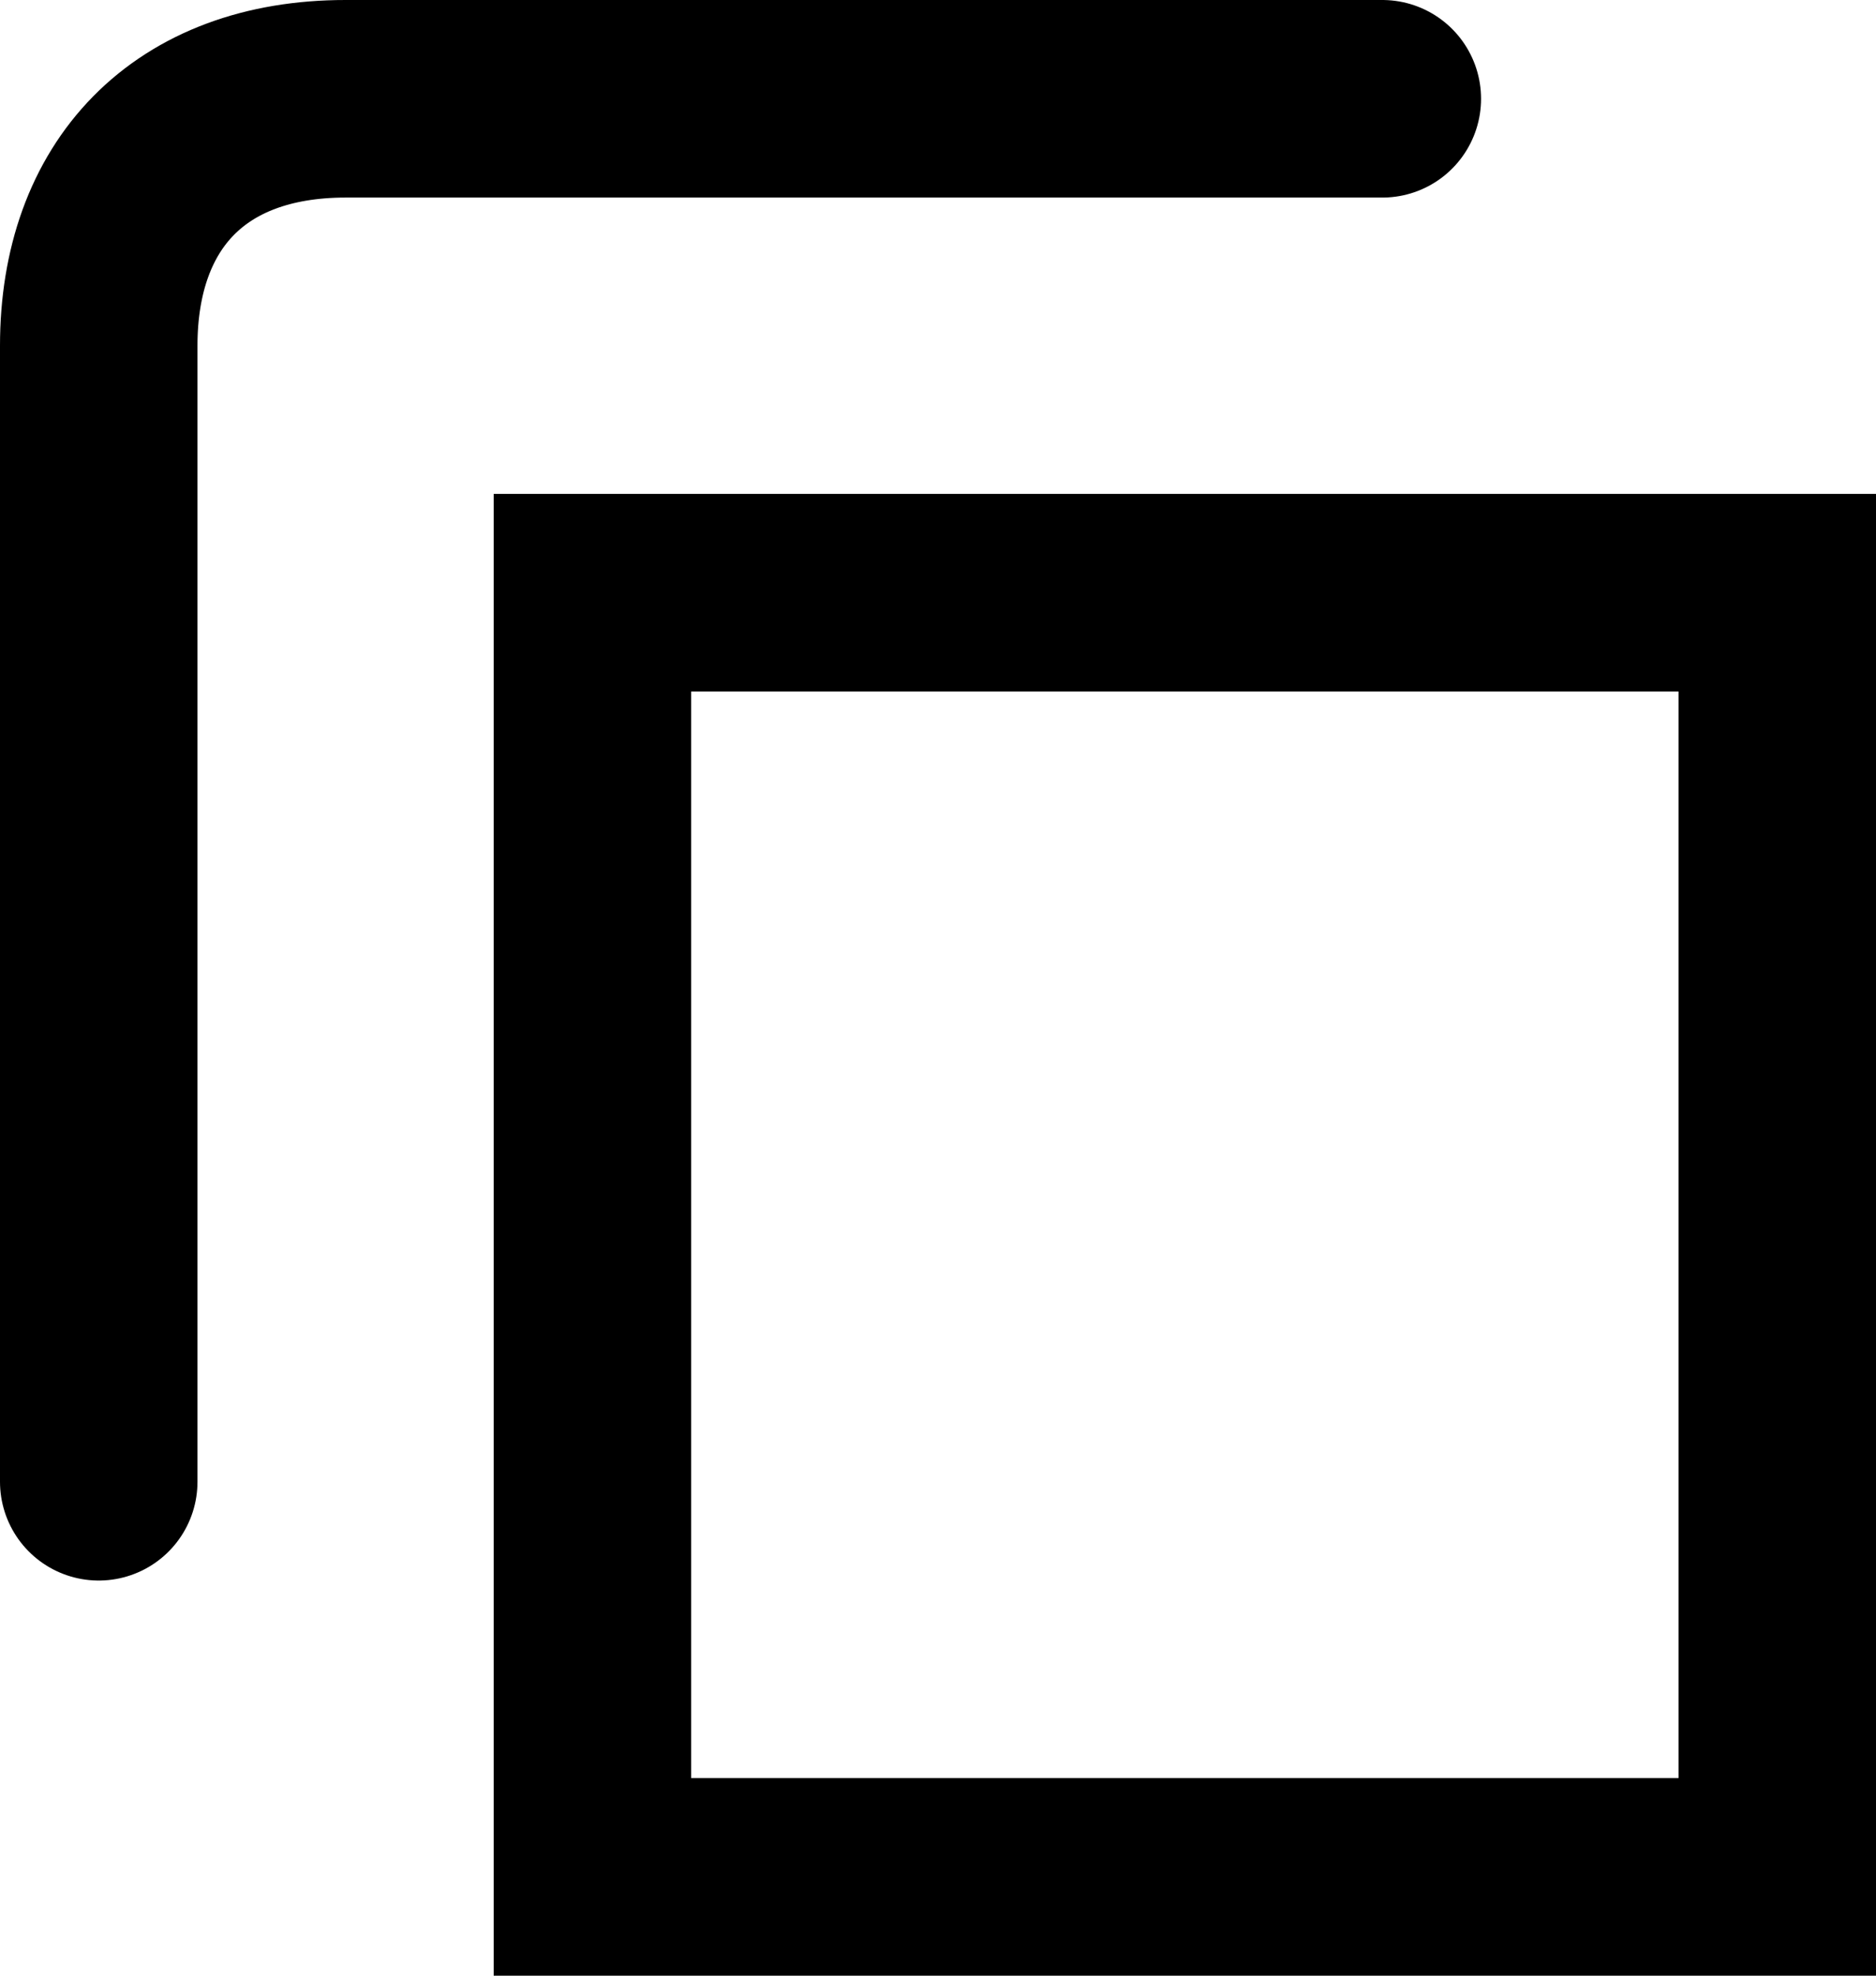
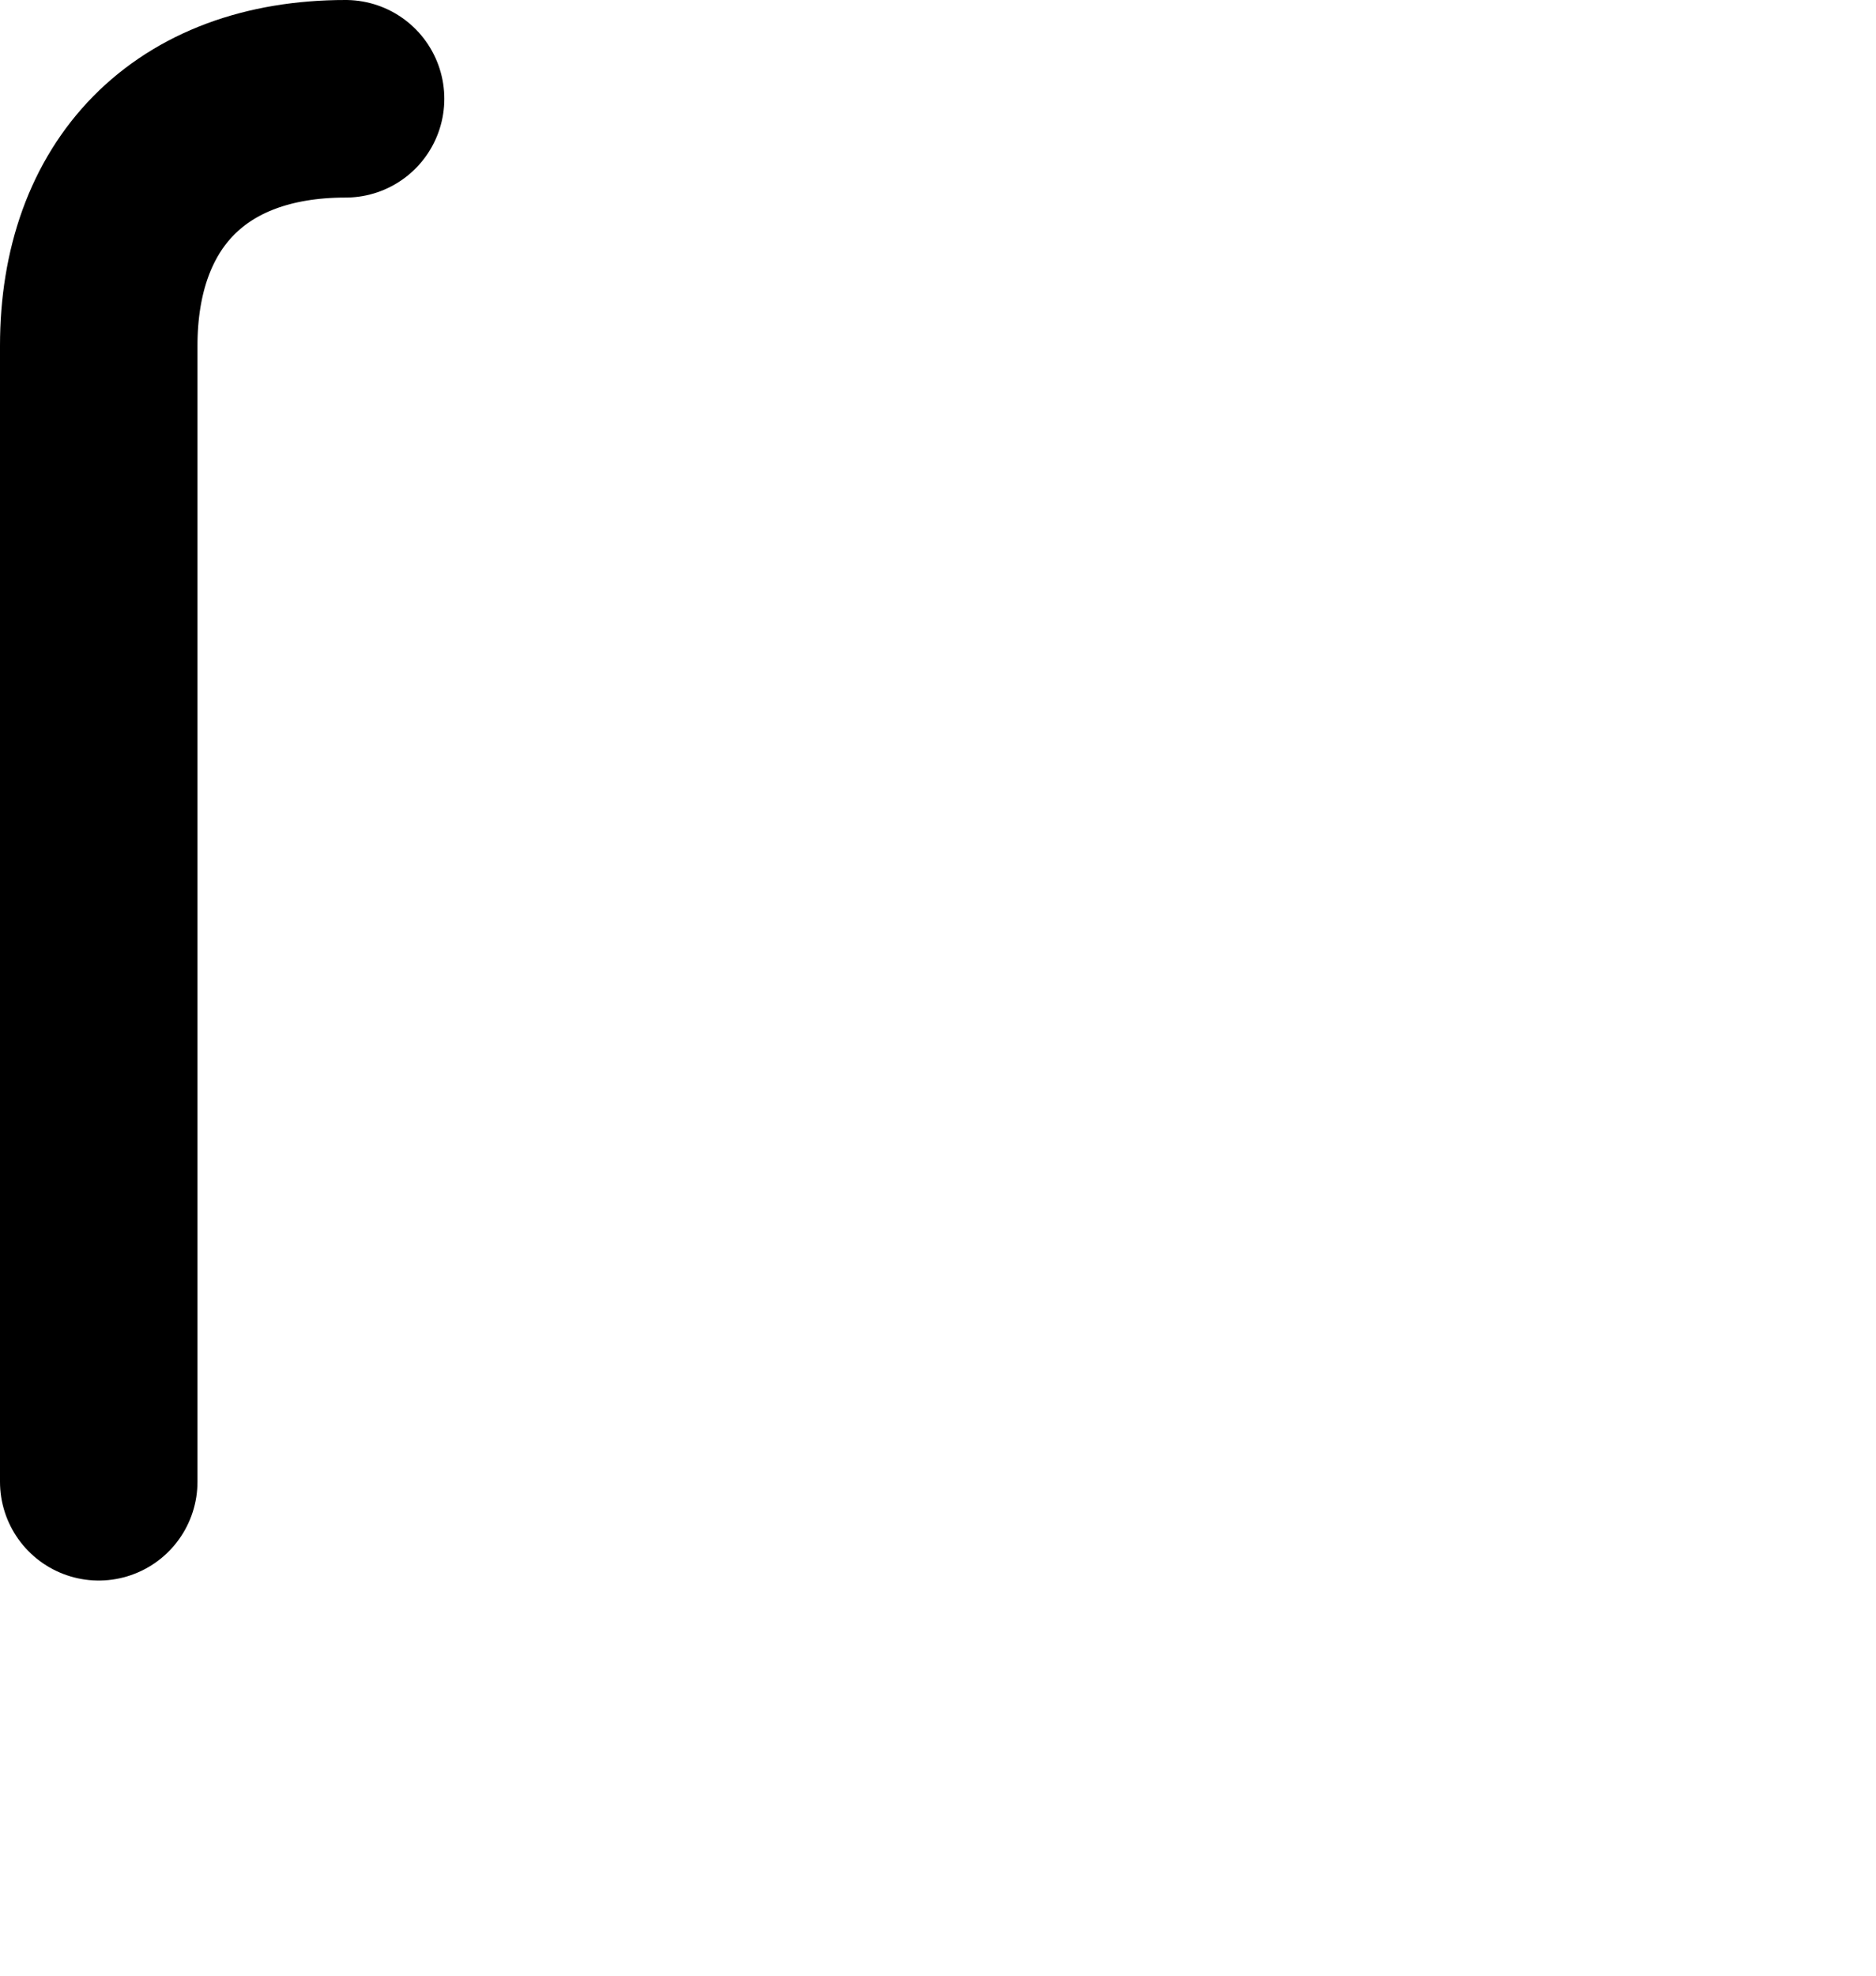
<svg xmlns="http://www.w3.org/2000/svg" width="19" height="20" viewBox="0 0 19 20" fill="none">
-   <path d="M6 6H18V19H6L6 6Z" stroke="black" stroke-width="2" />
-   <path d="M1 15V3.5C1 1.972 1.917 1 3.5 1C6.033 1 10.833 1 14 1" stroke="black" stroke-width="2" stroke-linecap="round" />
+   <path d="M1 15V3.5C1 1.972 1.917 1 3.5 1" stroke="black" stroke-width="2" stroke-linecap="round" />
</svg>